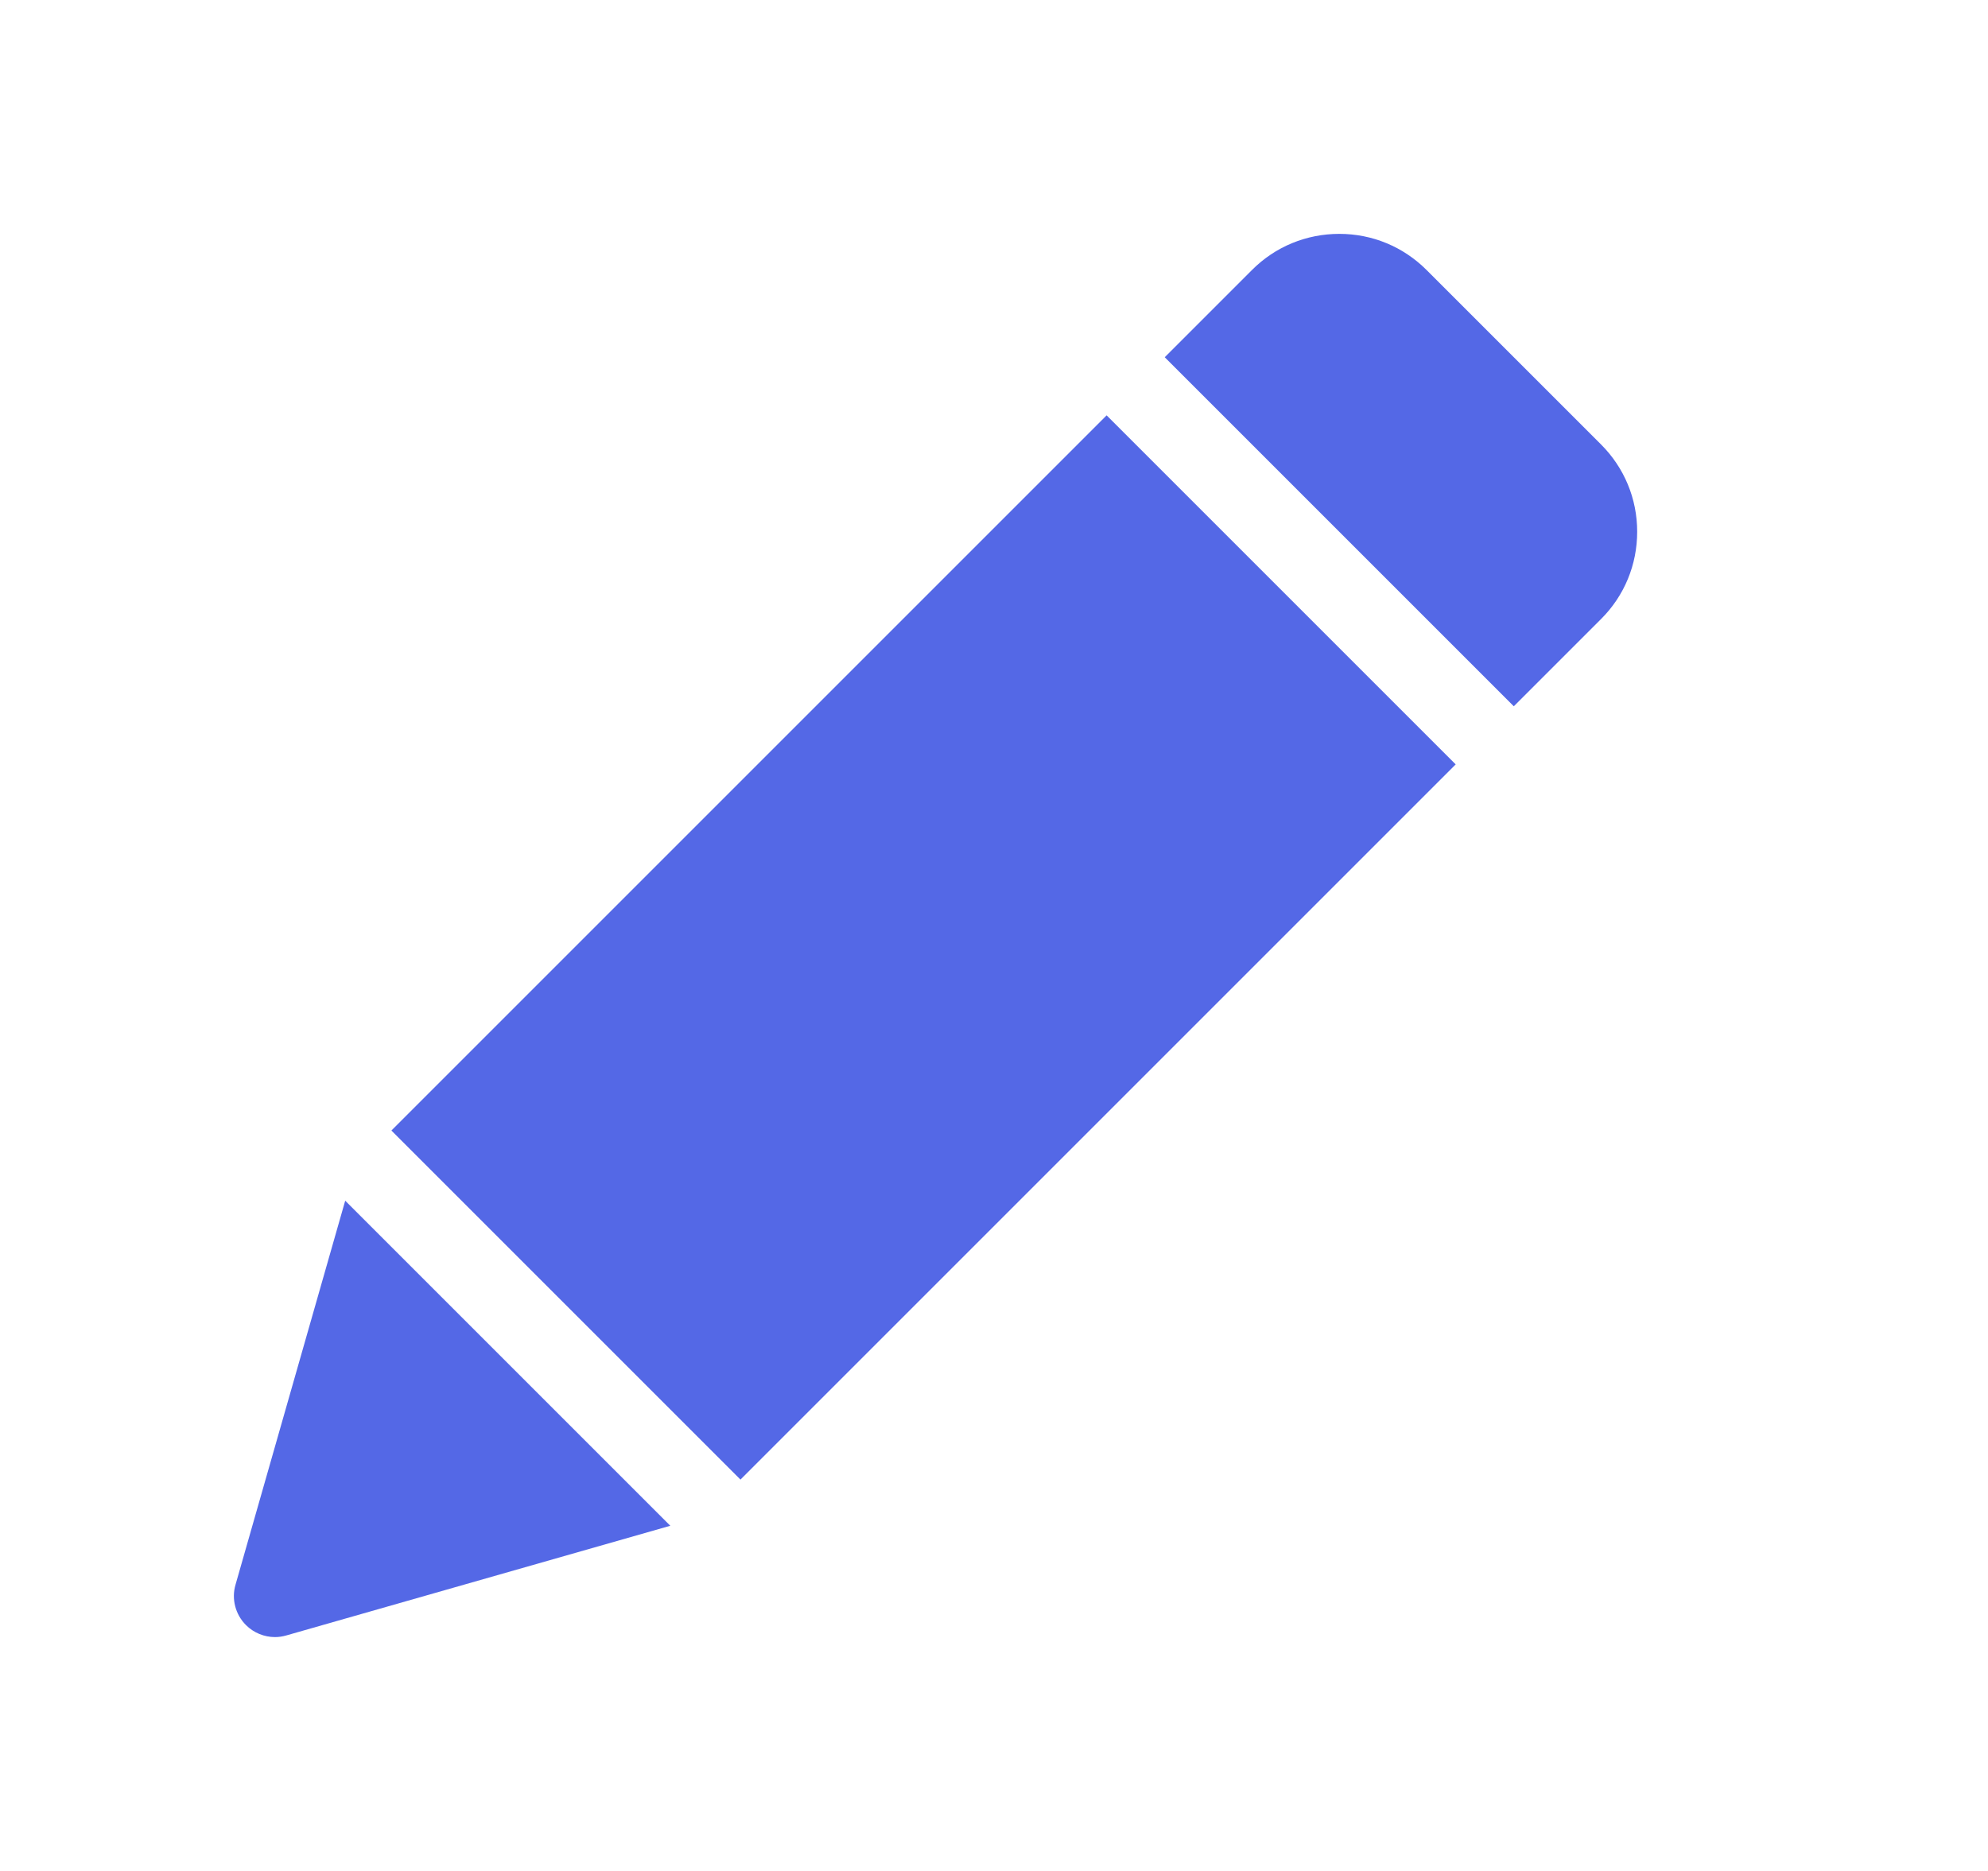
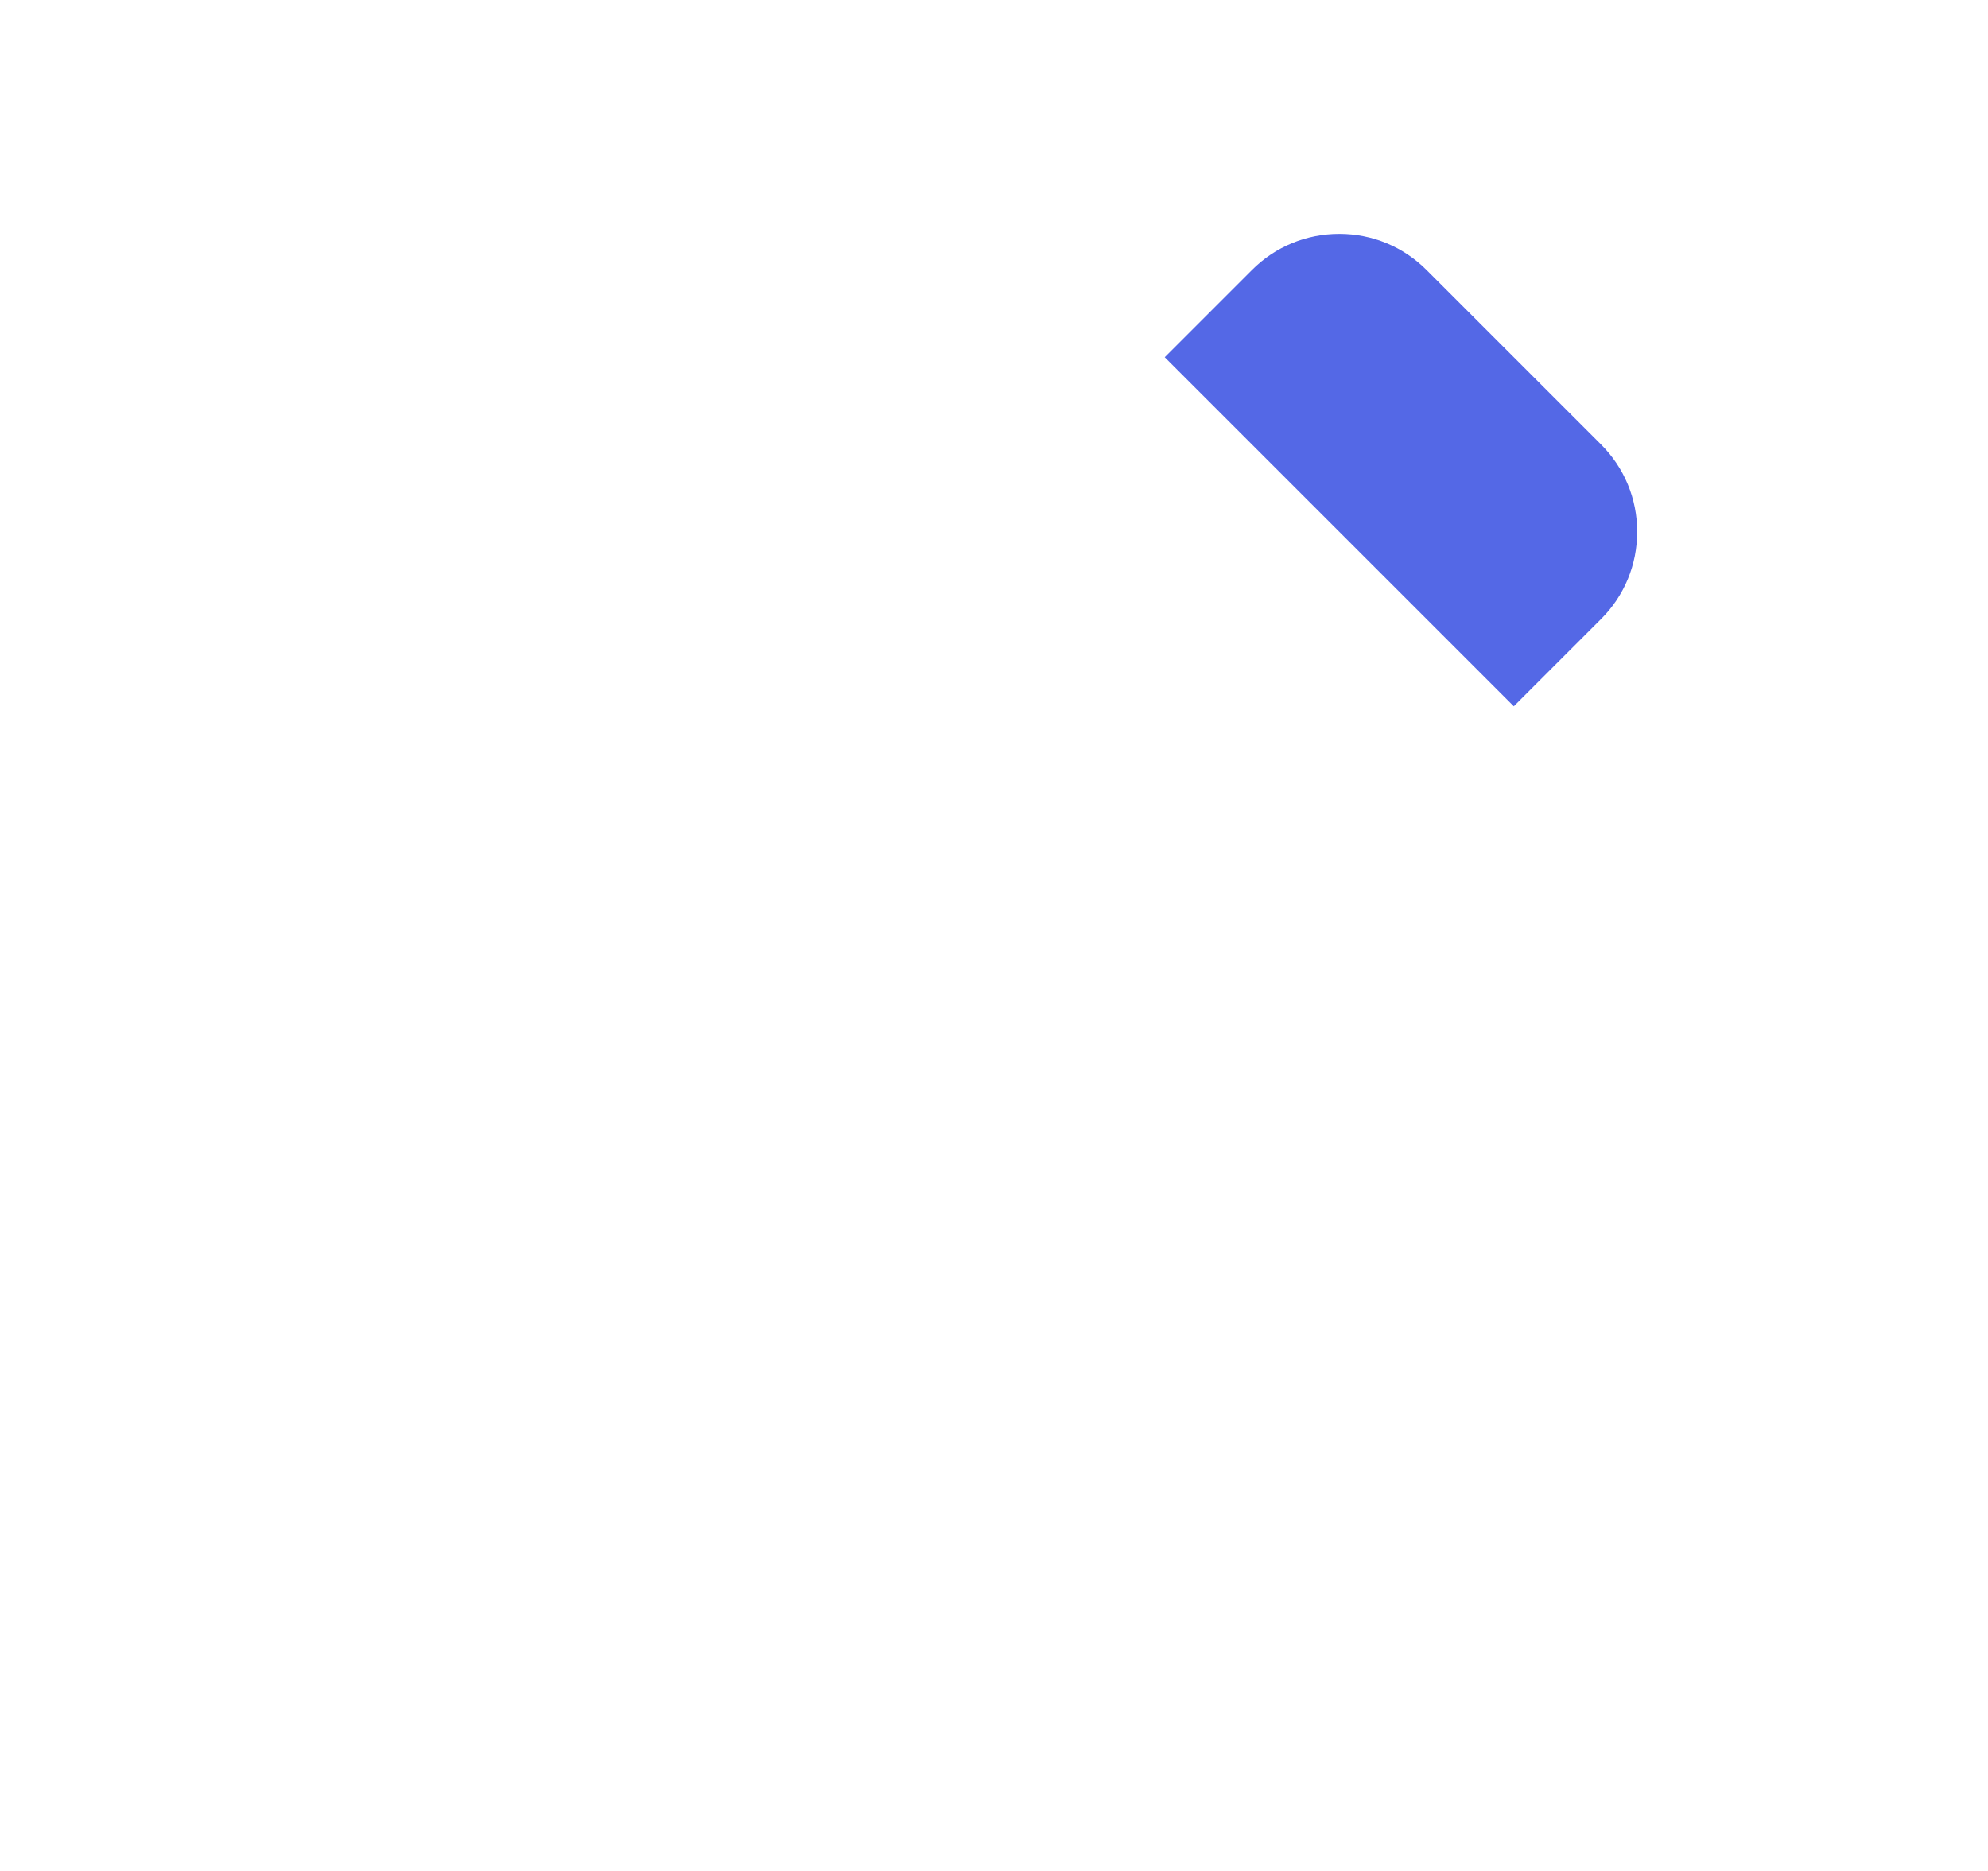
<svg xmlns="http://www.w3.org/2000/svg" width="17" height="16" viewBox="0 0 17 16" fill="none">
  <path d="M13.691 3.801L12.199 2.309C12 2.11 11.735 2 11.453 2C11.171 2 10.906 2.109 10.707 2.308L9.96 3.055L12.945 6.04L13.692 5.293C13.891 5.094 14 4.829 14 4.547C14 4.265 13.89 4 13.691 3.801Z" fill="#5468E6" />
-   <path d="M2.103 13.897C2.013 13.807 1.978 13.674 2.014 13.552L2.952 10.268L5.732 13.048L2.448 13.986C2.417 13.995 2.384 14 2.352 14C2.26 14 2.17 13.964 2.103 13.897Z" fill="#5468E6" />
-   <path d="M3.347 9.668L6.332 12.653L12.448 6.537L9.463 3.552L3.347 9.668Z" fill="#5468E6" />
</svg>